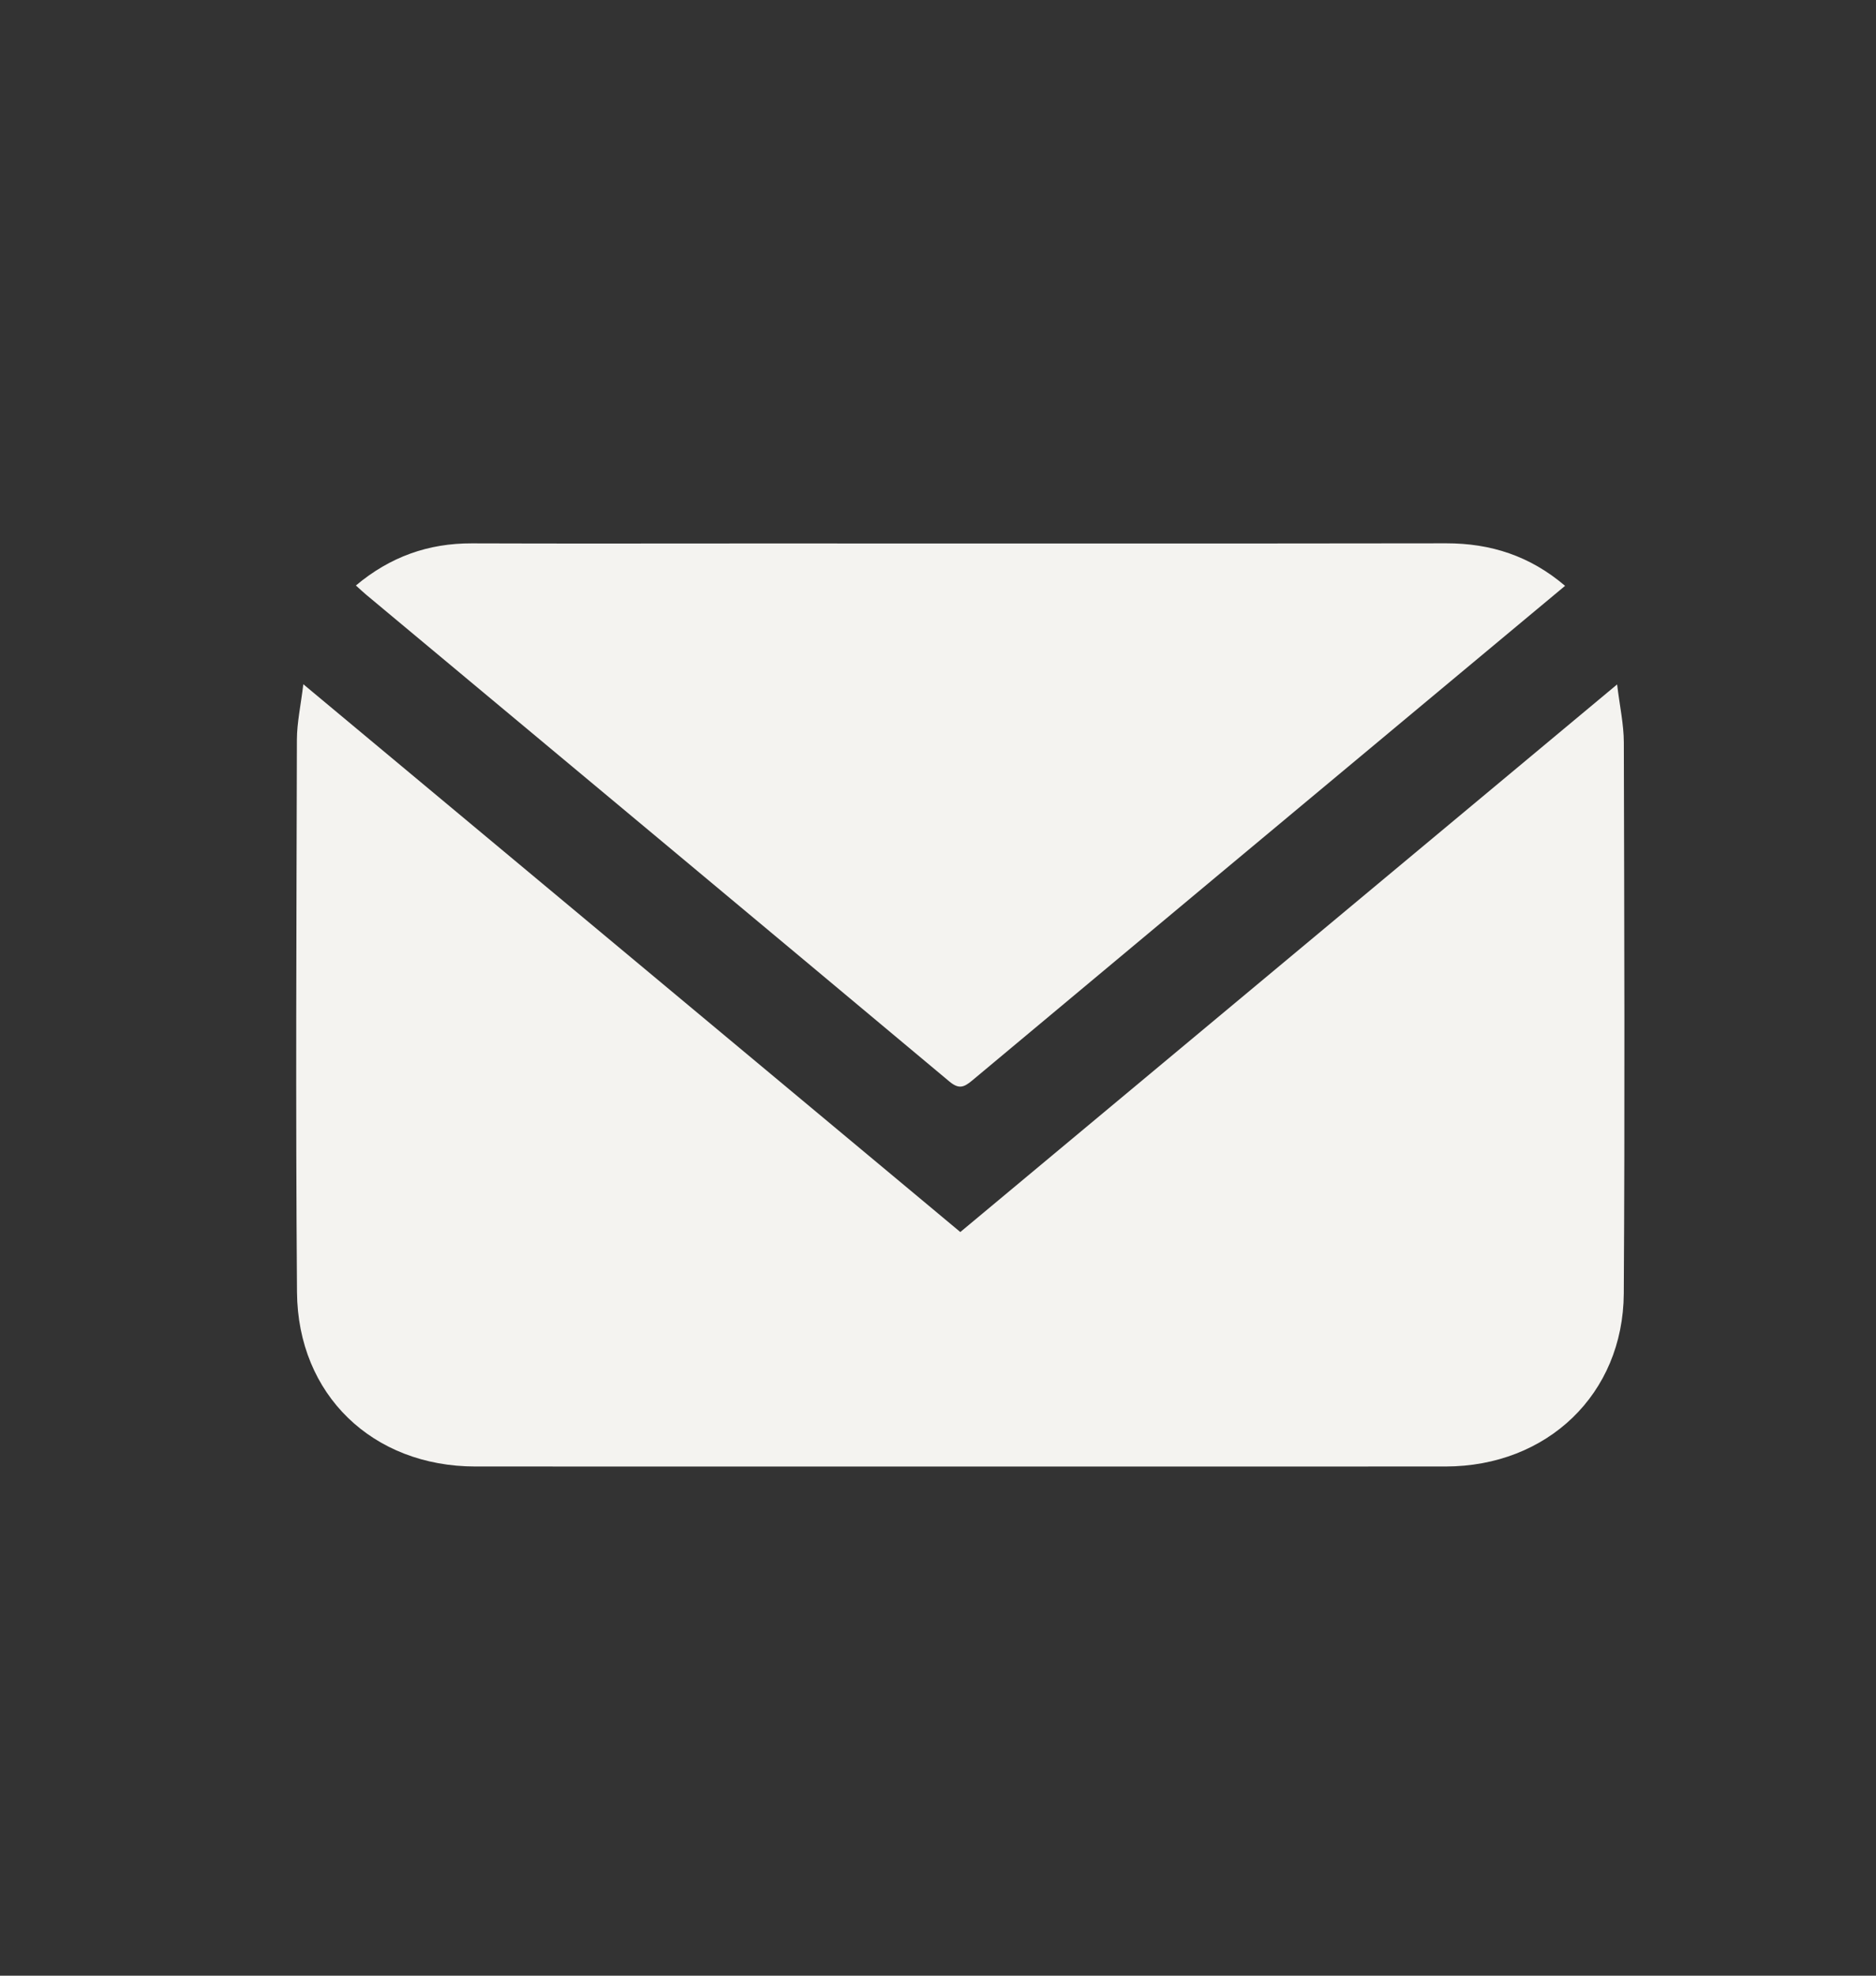
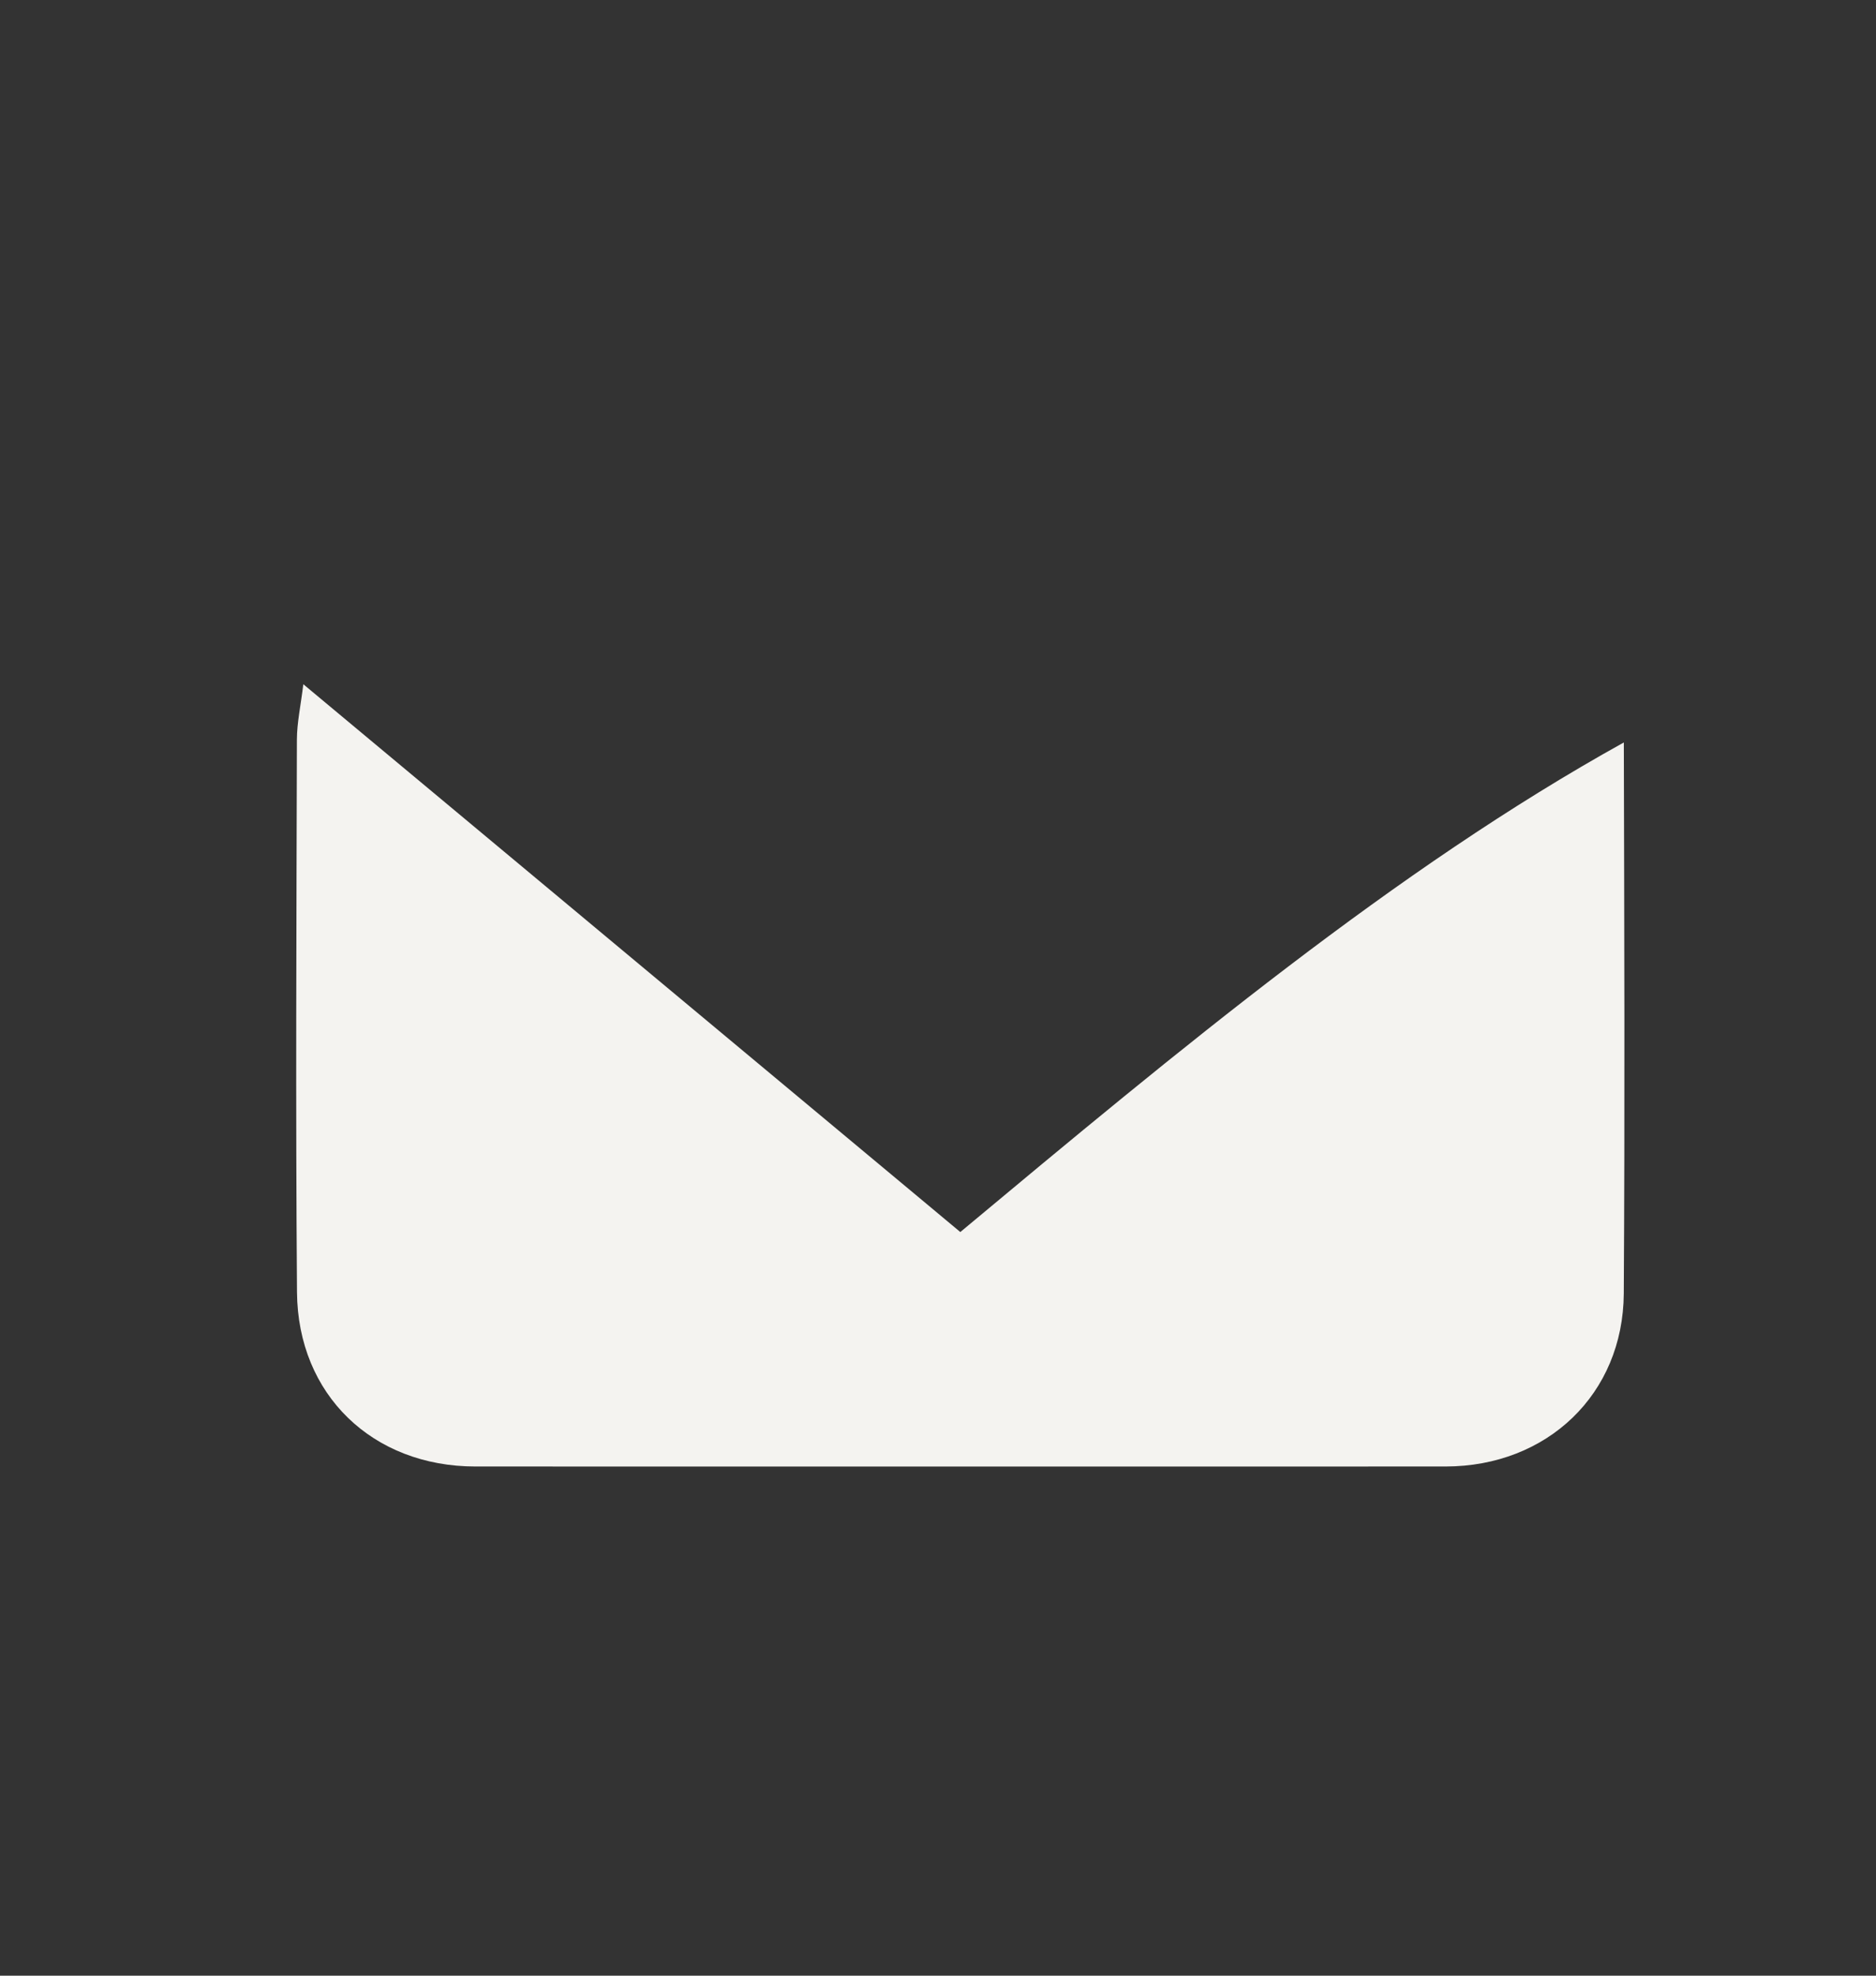
<svg xmlns="http://www.w3.org/2000/svg" width="38px" height="40px" viewBox="0 0 38 40" version="1.1">
  <rect x="0" y="0" width="38" height="40" fill="#333333" stroke="none" />
  <title>mail</title>
  <g id="Exports" stroke="none" stroke-width="1" fill="none" fill-rule="evenodd">
    <g id="Artboard" transform="translate(-1240, -947)" fill="#F4F3F0">
      <g id="Group" transform="translate(1246, 958)">
-         <path d="M26.892,4.032 C26.891,3.664 26.809,3.297 26.756,2.857 C22.271,6.594 17.868,10.264 13.452,13.944 C9.033,10.261 4.63,6.592 0.144,2.853 C0.092,3.286 0.015,3.631 0.014,3.976 C0.005,7.705 -0.013,11.434 0.016,15.162 C0.032,17.243 1.553,18.691 3.63,18.691 C10.18,18.692 16.73,18.693 23.279,18.691 C25.341,18.69 26.879,17.224 26.891,15.188 C26.914,11.469 26.901,7.751 26.892,4.032" id="Fill-1" />
-         <path d="M13.229,10.895 C13.42,11.055 13.524,11.017 13.691,10.877 C16.985,8.125 20.283,5.377 23.581,2.628 C24.283,2.043 24.986,1.457 25.702,0.861 C24.991,0.255 24.196,-0.001 23.294,-4.54747351e-13 C18.609,0.007 13.925,0.003 9.24,0.003 C7.346,0.003 5.451,0.008 3.557,0.001 C2.676,-0.002 1.903,0.272 1.209,0.854 C1.297,0.933 1.356,0.99 1.419,1.042 C5.357,4.325 9.296,7.606 13.229,10.895" id="Fill-4" />
+         <path d="M26.892,4.032 C22.271,6.594 17.868,10.264 13.452,13.944 C9.033,10.261 4.63,6.592 0.144,2.853 C0.092,3.286 0.015,3.631 0.014,3.976 C0.005,7.705 -0.013,11.434 0.016,15.162 C0.032,17.243 1.553,18.691 3.63,18.691 C10.18,18.692 16.73,18.693 23.279,18.691 C25.341,18.69 26.879,17.224 26.891,15.188 C26.914,11.469 26.901,7.751 26.892,4.032" id="Fill-1" />
      </g>
    </g>
  </g>
</svg>